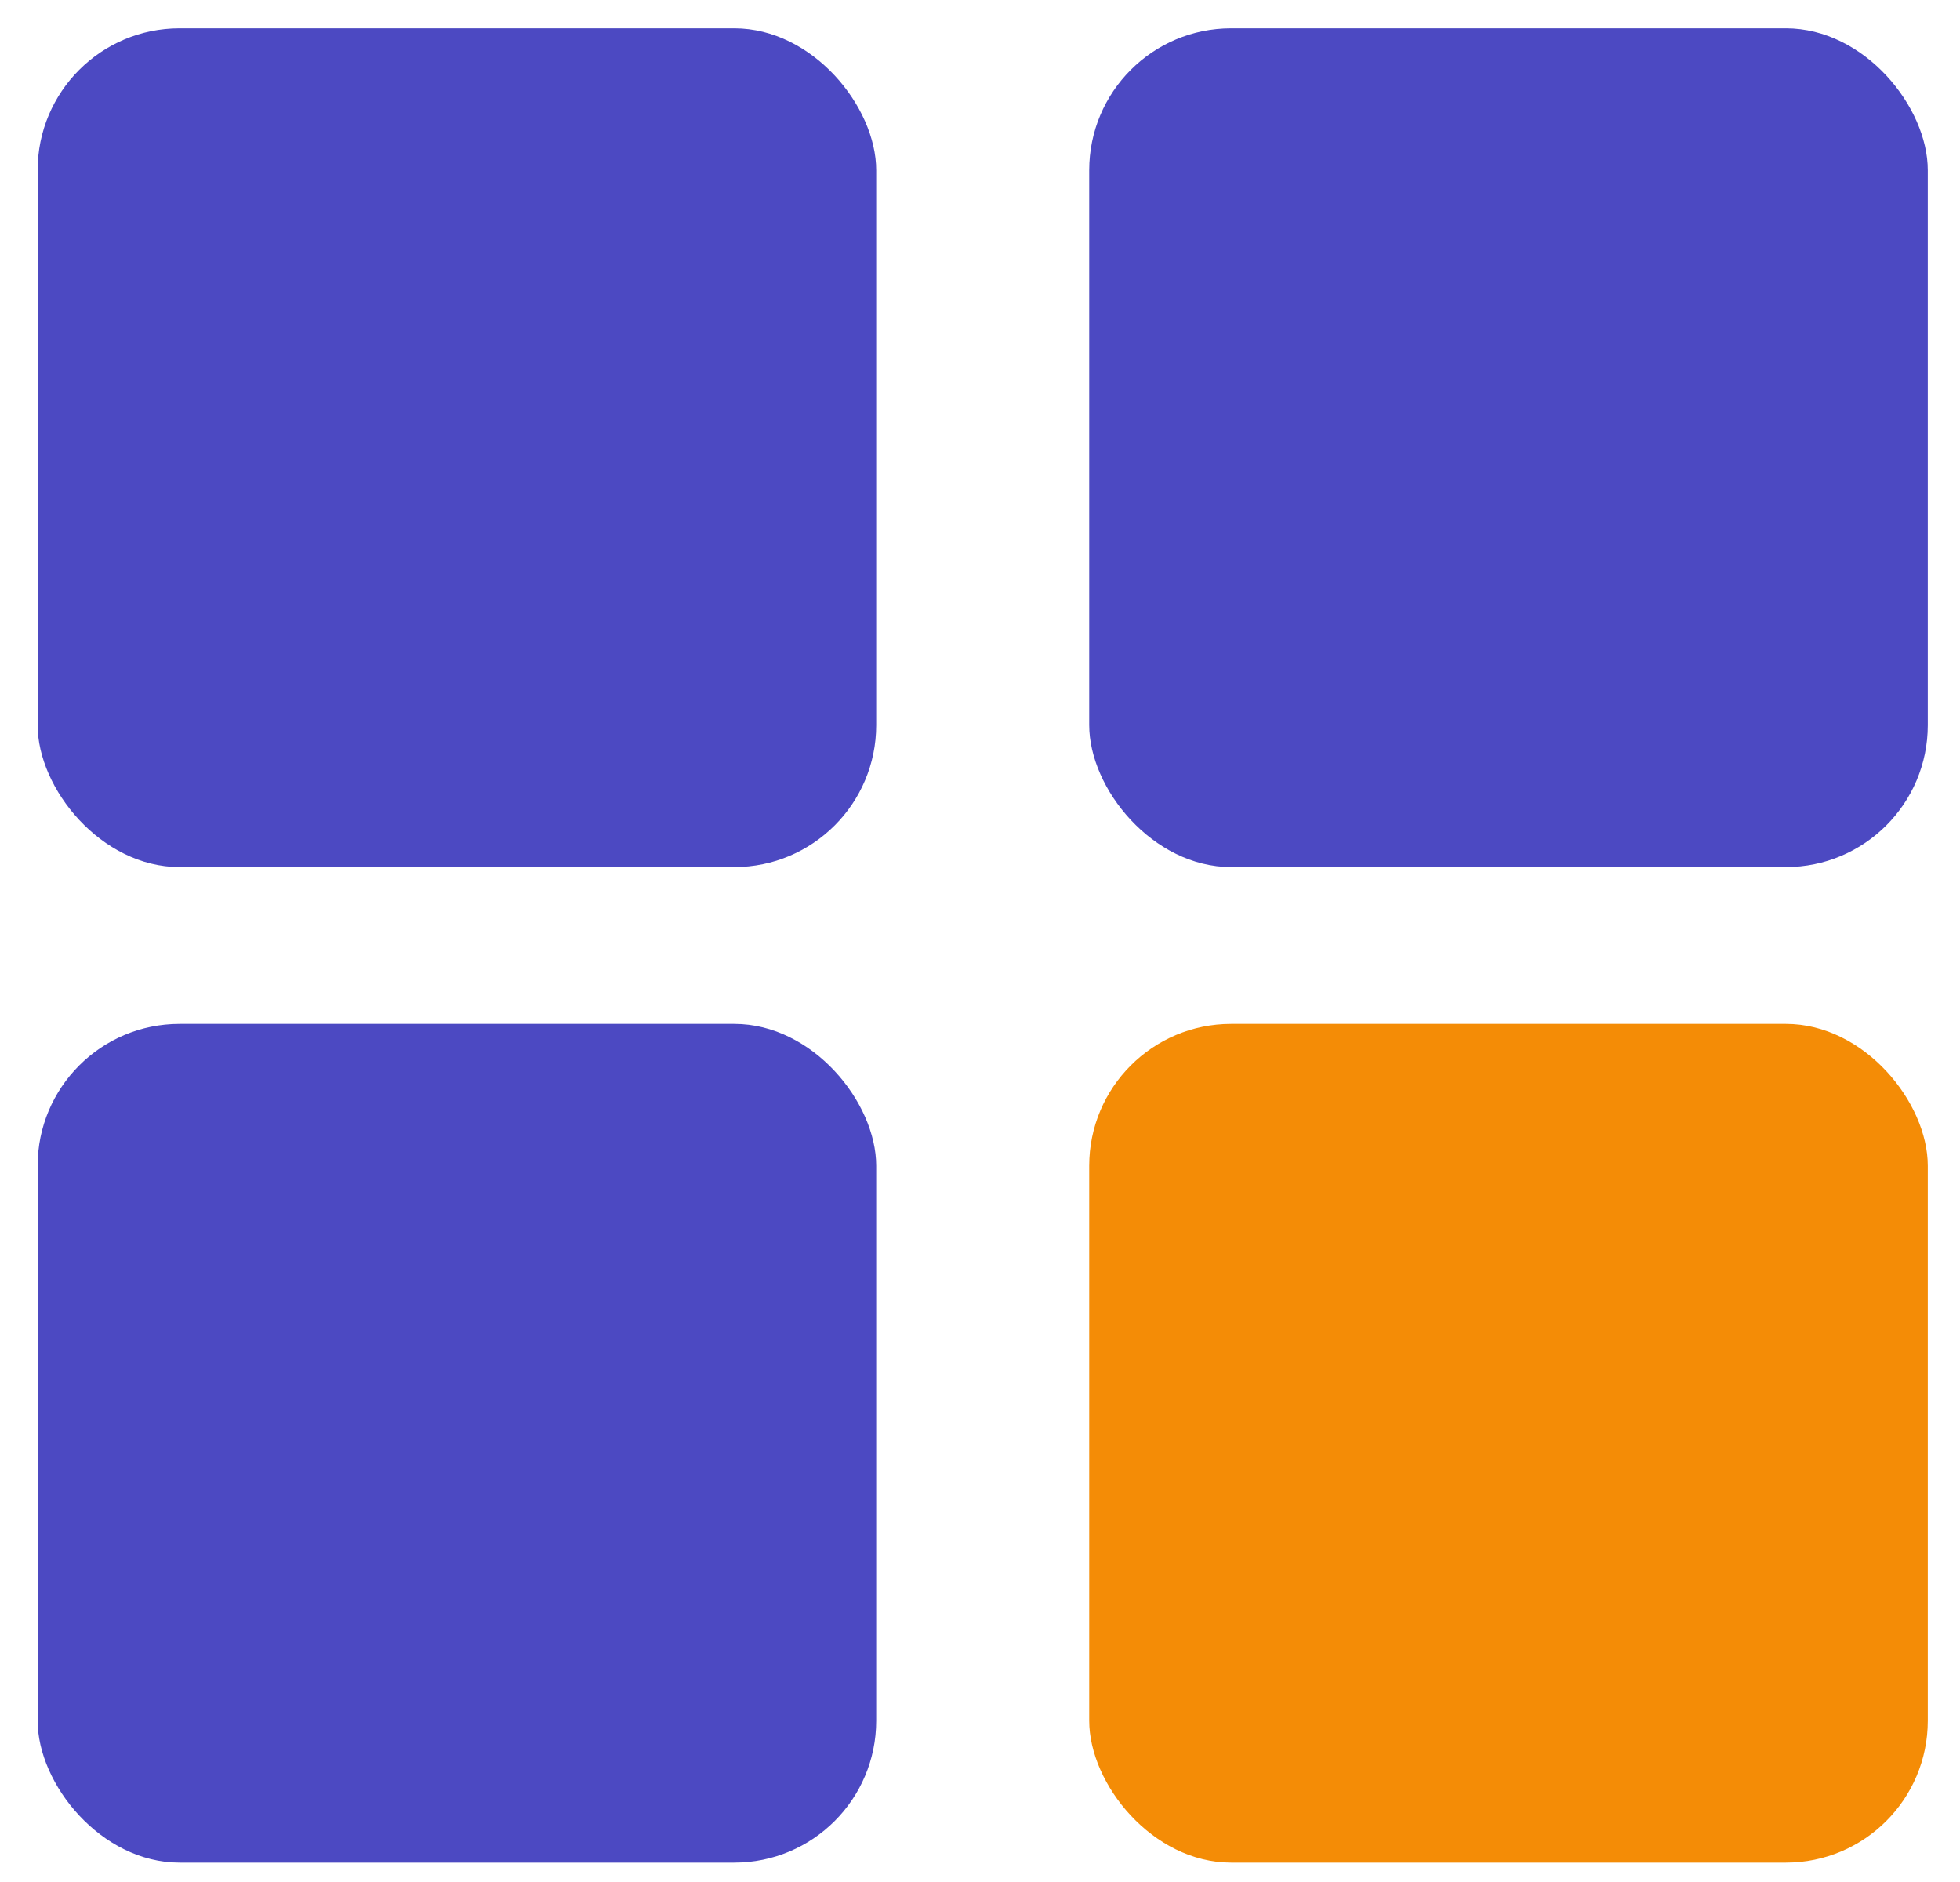
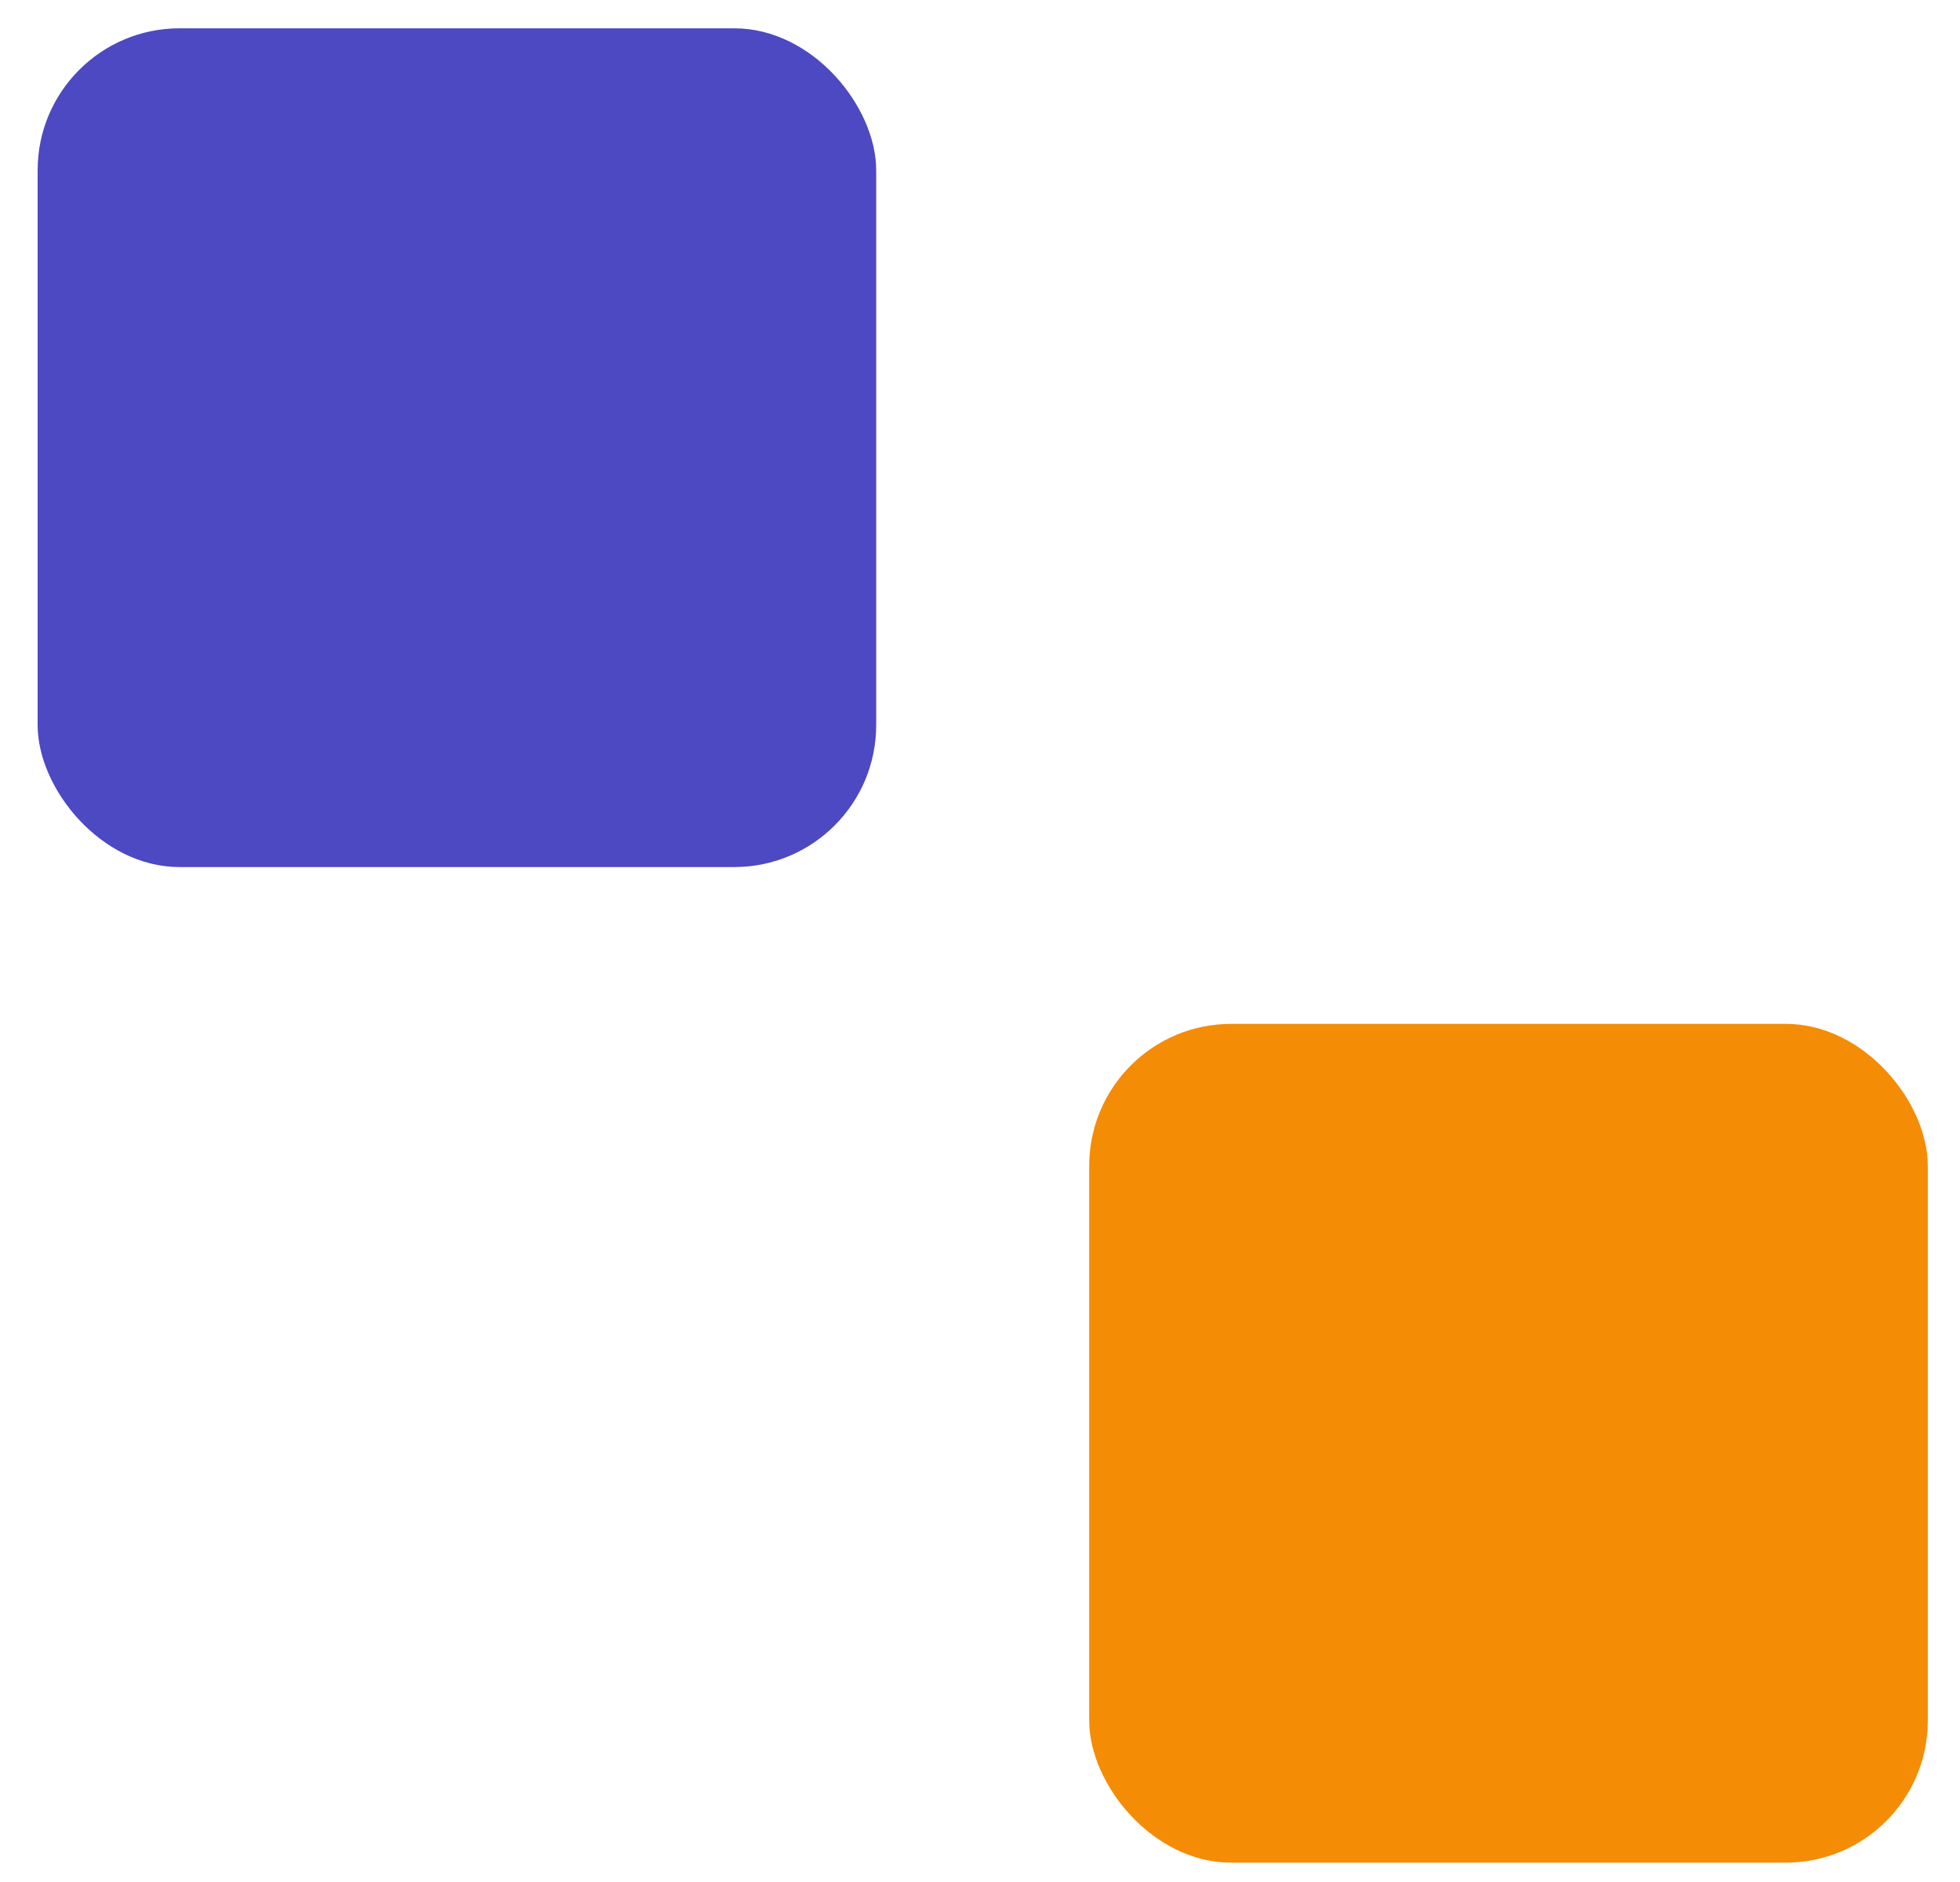
<svg xmlns="http://www.w3.org/2000/svg" width="25" height="24" viewBox="0 0 25 24" fill="none">
  <rect x="0.48" y="0.361" width="10.696" height="10.696" rx="1.81" fill="#4C49C2" />
-   <rect x="13.893" y="0.361" width="10.696" height="10.696" rx="1.81" fill="#4C49C2" />
-   <rect x="0.48" y="13.057" width="10.696" height="10.696" rx="1.81" fill="#4C49C2" />
  <rect x="13.893" y="13.057" width="10.696" height="10.696" rx="1.81" fill="#F48C06" />
</svg>